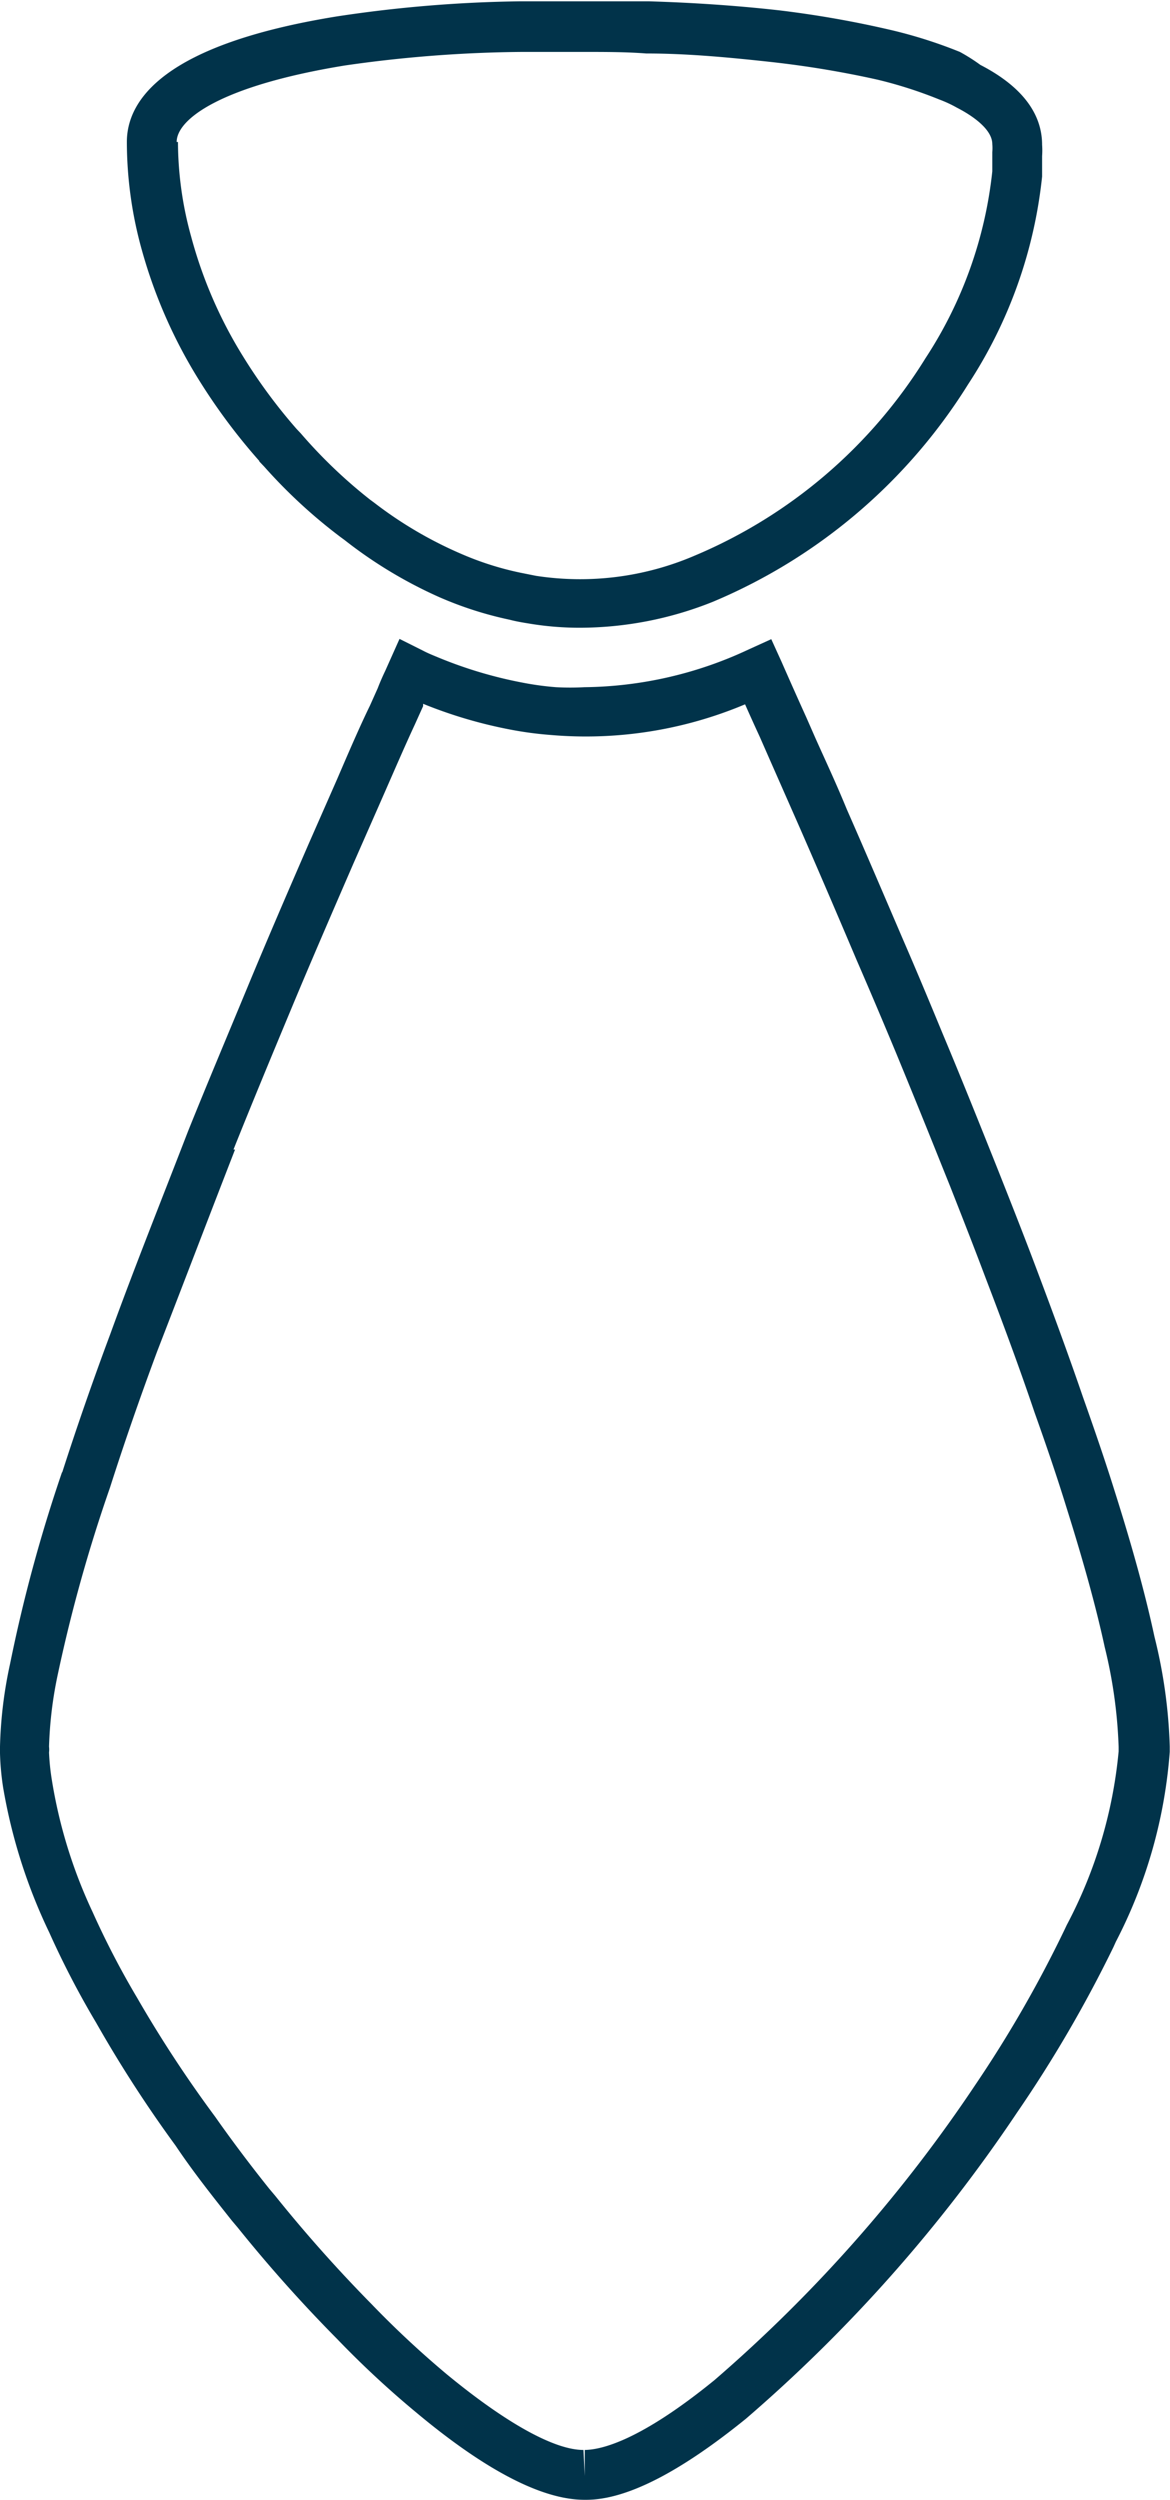
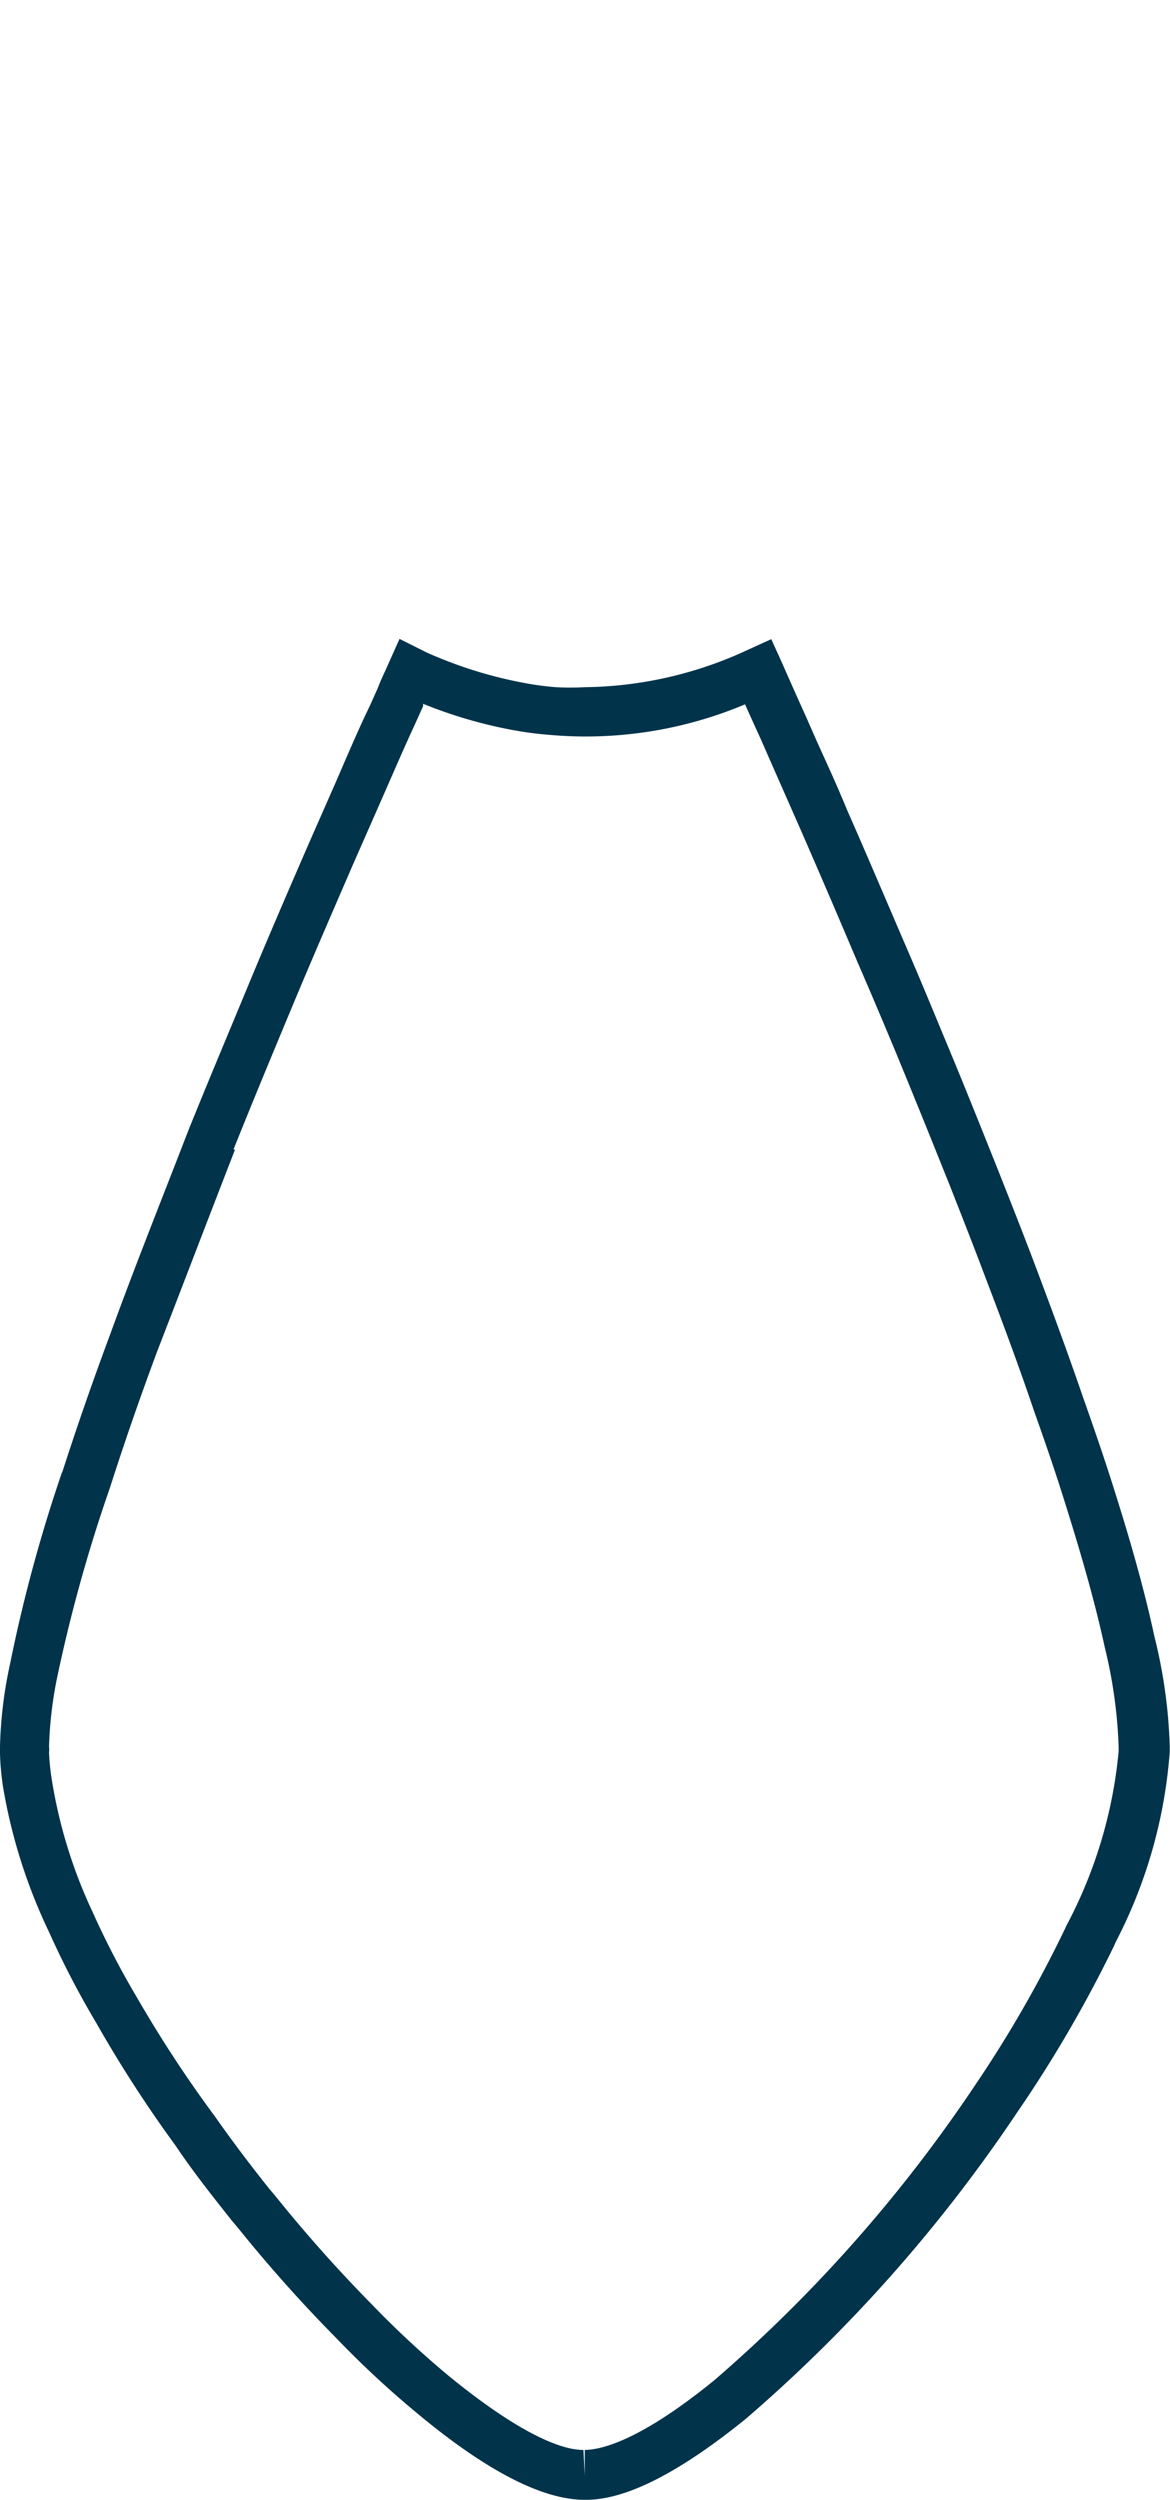
<svg xmlns="http://www.w3.org/2000/svg" viewBox="0 0 45.1 96.29">
  <defs>
    <style>.cls-1{fill:#01334a;}</style>
  </defs>
  <g id="Слой_2" data-name="Слой 2">
    <g id="Слой_1-2" data-name="Слой 1">
-       <path class="cls-1" d="M10,17.78l.19.2a20.1,20.1,0,0,0,2.94,2.71l.15.11A17.3,17.3,0,0,0,16.93,23a13.93,13.93,0,0,0,2.71.87c.23.06.45.1.7.14a11.85,11.85,0,0,0,2,.17,13.83,13.83,0,0,0,5.14-1,21.29,21.29,0,0,0,9.84-8.38,18,18,0,0,0,2.85-8c0-.3,0-.61,0-.79a3,3,0,0,0,0-.43c0-1.23-.81-2.27-2.38-3.08A7.06,7.06,0,0,0,37,2a18.07,18.07,0,0,0-2.64-.84A39.8,39.8,0,0,0,30.05.4C28.37.21,26.66.1,25,.05c-.8,0-1.63,0-2.48,0h-.37c-.72,0-1.41,0-2.07,0A51.09,51.09,0,0,0,13,.63C6.3,1.71,4.89,3.86,4.89,5.47a15.53,15.53,0,0,0,.58,4.17,19.14,19.14,0,0,0,2.27,5.11,23,23,0,0,0,2.25,3ZM6.81,5.47c0-.88,1.7-2.17,6.5-2.95A50.31,50.31,0,0,1,20.13,2c.65,0,1.32,0,2,0h.37c.82,0,1.63,0,2.41.06,1.63,0,3.29.16,4.92.34a38,38,0,0,1,4,.67,16.69,16.69,0,0,1,2.37.76,4.85,4.85,0,0,1,.69.32c.51.26,1.36.8,1.36,1.4a1.82,1.82,0,0,1,0,.31c0,.24,0,.49,0,.74a16.24,16.24,0,0,1-2.57,7.19,19.23,19.23,0,0,1-8.92,7.62,11.19,11.19,0,0,1-6.1.77l-.6-.12a11.75,11.75,0,0,1-2.36-.76,15.54,15.54,0,0,1-3.28-1.94l-.15-.11A19.06,19.06,0,0,1,11.6,16.7l-.17-.18a20.83,20.83,0,0,1-2.06-2.79,17.14,17.14,0,0,1-2-4.61,13.73,13.73,0,0,1-.51-3.65Z" />
      <path class="cls-1" d="M2.39,56.71a58.9,58.9,0,0,0-2,7.37A16.71,16.71,0,0,0,0,67.28a1.19,1.19,0,0,0,0,.25,10.27,10.27,0,0,0,.12,1.32,21,21,0,0,0,1.78,5.59,34,34,0,0,0,1.81,3.48,49,49,0,0,0,3.06,4.73c.67,1,1.4,1.92,2.17,2.89l.22.26A55.91,55.91,0,0,0,13,90.1a36.82,36.82,0,0,0,3.06,2.84c2.66,2.22,4.84,3.35,6.47,3.35h.07c1.56,0,3.63-1.08,6.15-3.12A58.48,58.48,0,0,0,39.2,81.38,49.71,49.71,0,0,0,42.92,75l.09-.2a18.89,18.89,0,0,0,2.08-7.32v-.21a19.69,19.69,0,0,0-.59-4.23c-.33-1.54-.82-3.35-1.51-5.53-.37-1.19-.8-2.44-1.25-3.71-.5-1.46-1.09-3.08-1.91-5.25-.44-1.16-.91-2.35-1.41-3.61l-.32-.8c-.58-1.45-1.17-2.91-1.77-4.34-.5-1.21-1-2.41-1.5-3.56-.76-1.77-1.49-3.48-2.19-5.07-.41-1-.81-1.85-1.2-2.72l-.36-.82c-.34-.75-.66-1.47-.95-2.13l-.4-.88-.88.4a15.25,15.25,0,0,1-6.32,1.45,10.24,10.24,0,0,1-1.1,0,11.46,11.46,0,0,1-1.31-.18,16.62,16.62,0,0,1-3.31-1c-.17-.07-.34-.14-.51-.23l-.9-.45-.55,1.23c-.11.23-.21.46-.29.67l-.3.67C13.86,28,13.43,29,13,30l-1.1,2.5c-.76,1.75-1.57,3.62-2.37,5.55S8,41.71,7.25,43.57c-1,2.59-2.06,5.23-3,7.82-.68,1.82-1.3,3.61-1.85,5.32ZM9,44.28c.74-1.85,1.51-3.7,2.26-5.5s1.61-3.78,2.36-5.51l1.1-2.5c.44-1,.87-2,1.27-2.86l.32-.71,0-.09a17.76,17.76,0,0,0,3.4,1,13.61,13.61,0,0,0,1.51.2,15.82,15.82,0,0,0,7.5-1.18q.27.61.57,1.26l.36.82,1.19,2.7c.7,1.6,1.43,3.3,2.18,5.07.5,1.15,1,2.33,1.5,3.53.59,1.43,1.18,2.88,1.76,4.33l.35.87c.46,1.17.92,2.34,1.36,3.51.82,2.14,1.4,3.74,1.89,5.19.45,1.26.87,2.49,1.23,3.66.67,2.13,1.15,3.88,1.47,5.36a18.63,18.63,0,0,1,.54,3.86v.17a17.79,17.79,0,0,1-2,6.69l-.09.19A46.84,46.84,0,0,1,37.6,80.3,56.41,56.41,0,0,1,27.54,91.68c-2.85,2.32-4.34,2.68-5,2.69l0,1-.05-1c-1.13,0-3-1.05-5.25-2.9a36.93,36.93,0,0,1-2.91-2.71,55.38,55.38,0,0,1-3.73-4.19l-.22-.26c-.72-.9-1.43-1.84-2.09-2.78a47.68,47.68,0,0,1-3-4.57,32.69,32.69,0,0,1-1.72-3.31A19,19,0,0,1,2,68.57a8.84,8.84,0,0,1-.11-1.07.9.9,0,0,0,0-.22,15.45,15.45,0,0,1,.35-2.84,59.29,59.29,0,0,1,2-7.14c.54-1.69,1.15-3.45,1.82-5.25,1-2.58,2-5.2,3-7.77Z" />
    </g>
  </g>
</svg>